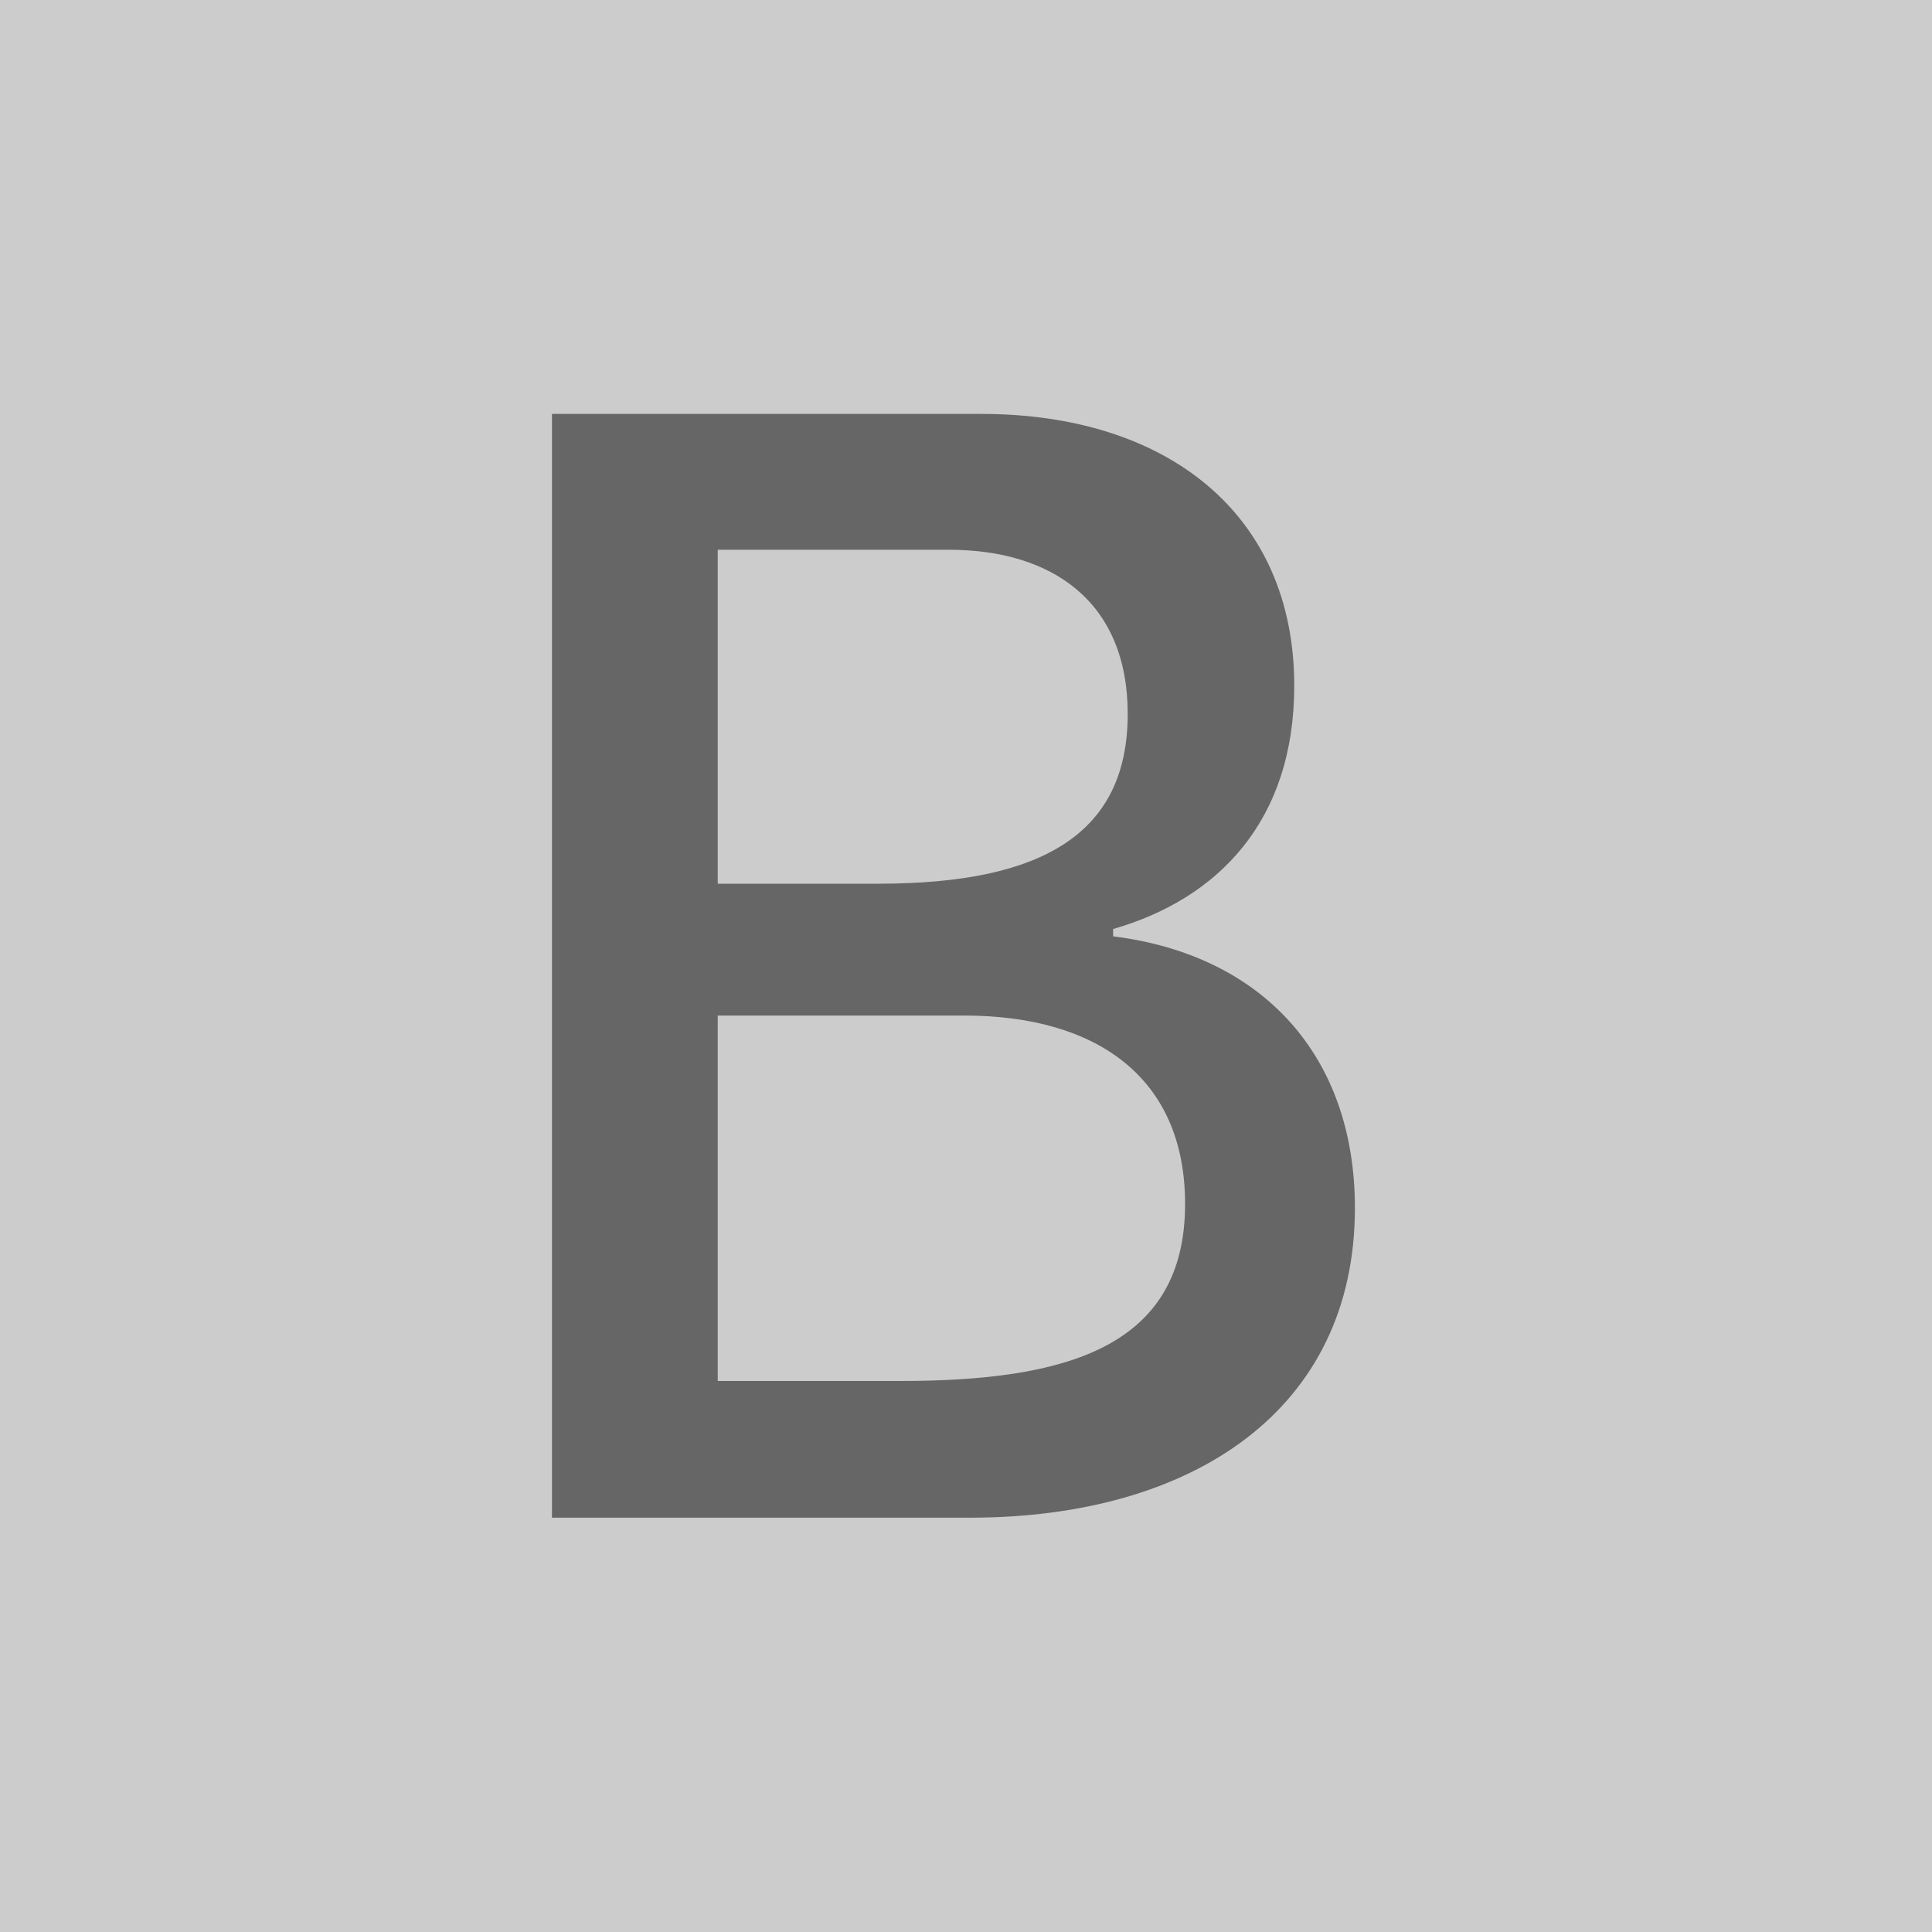
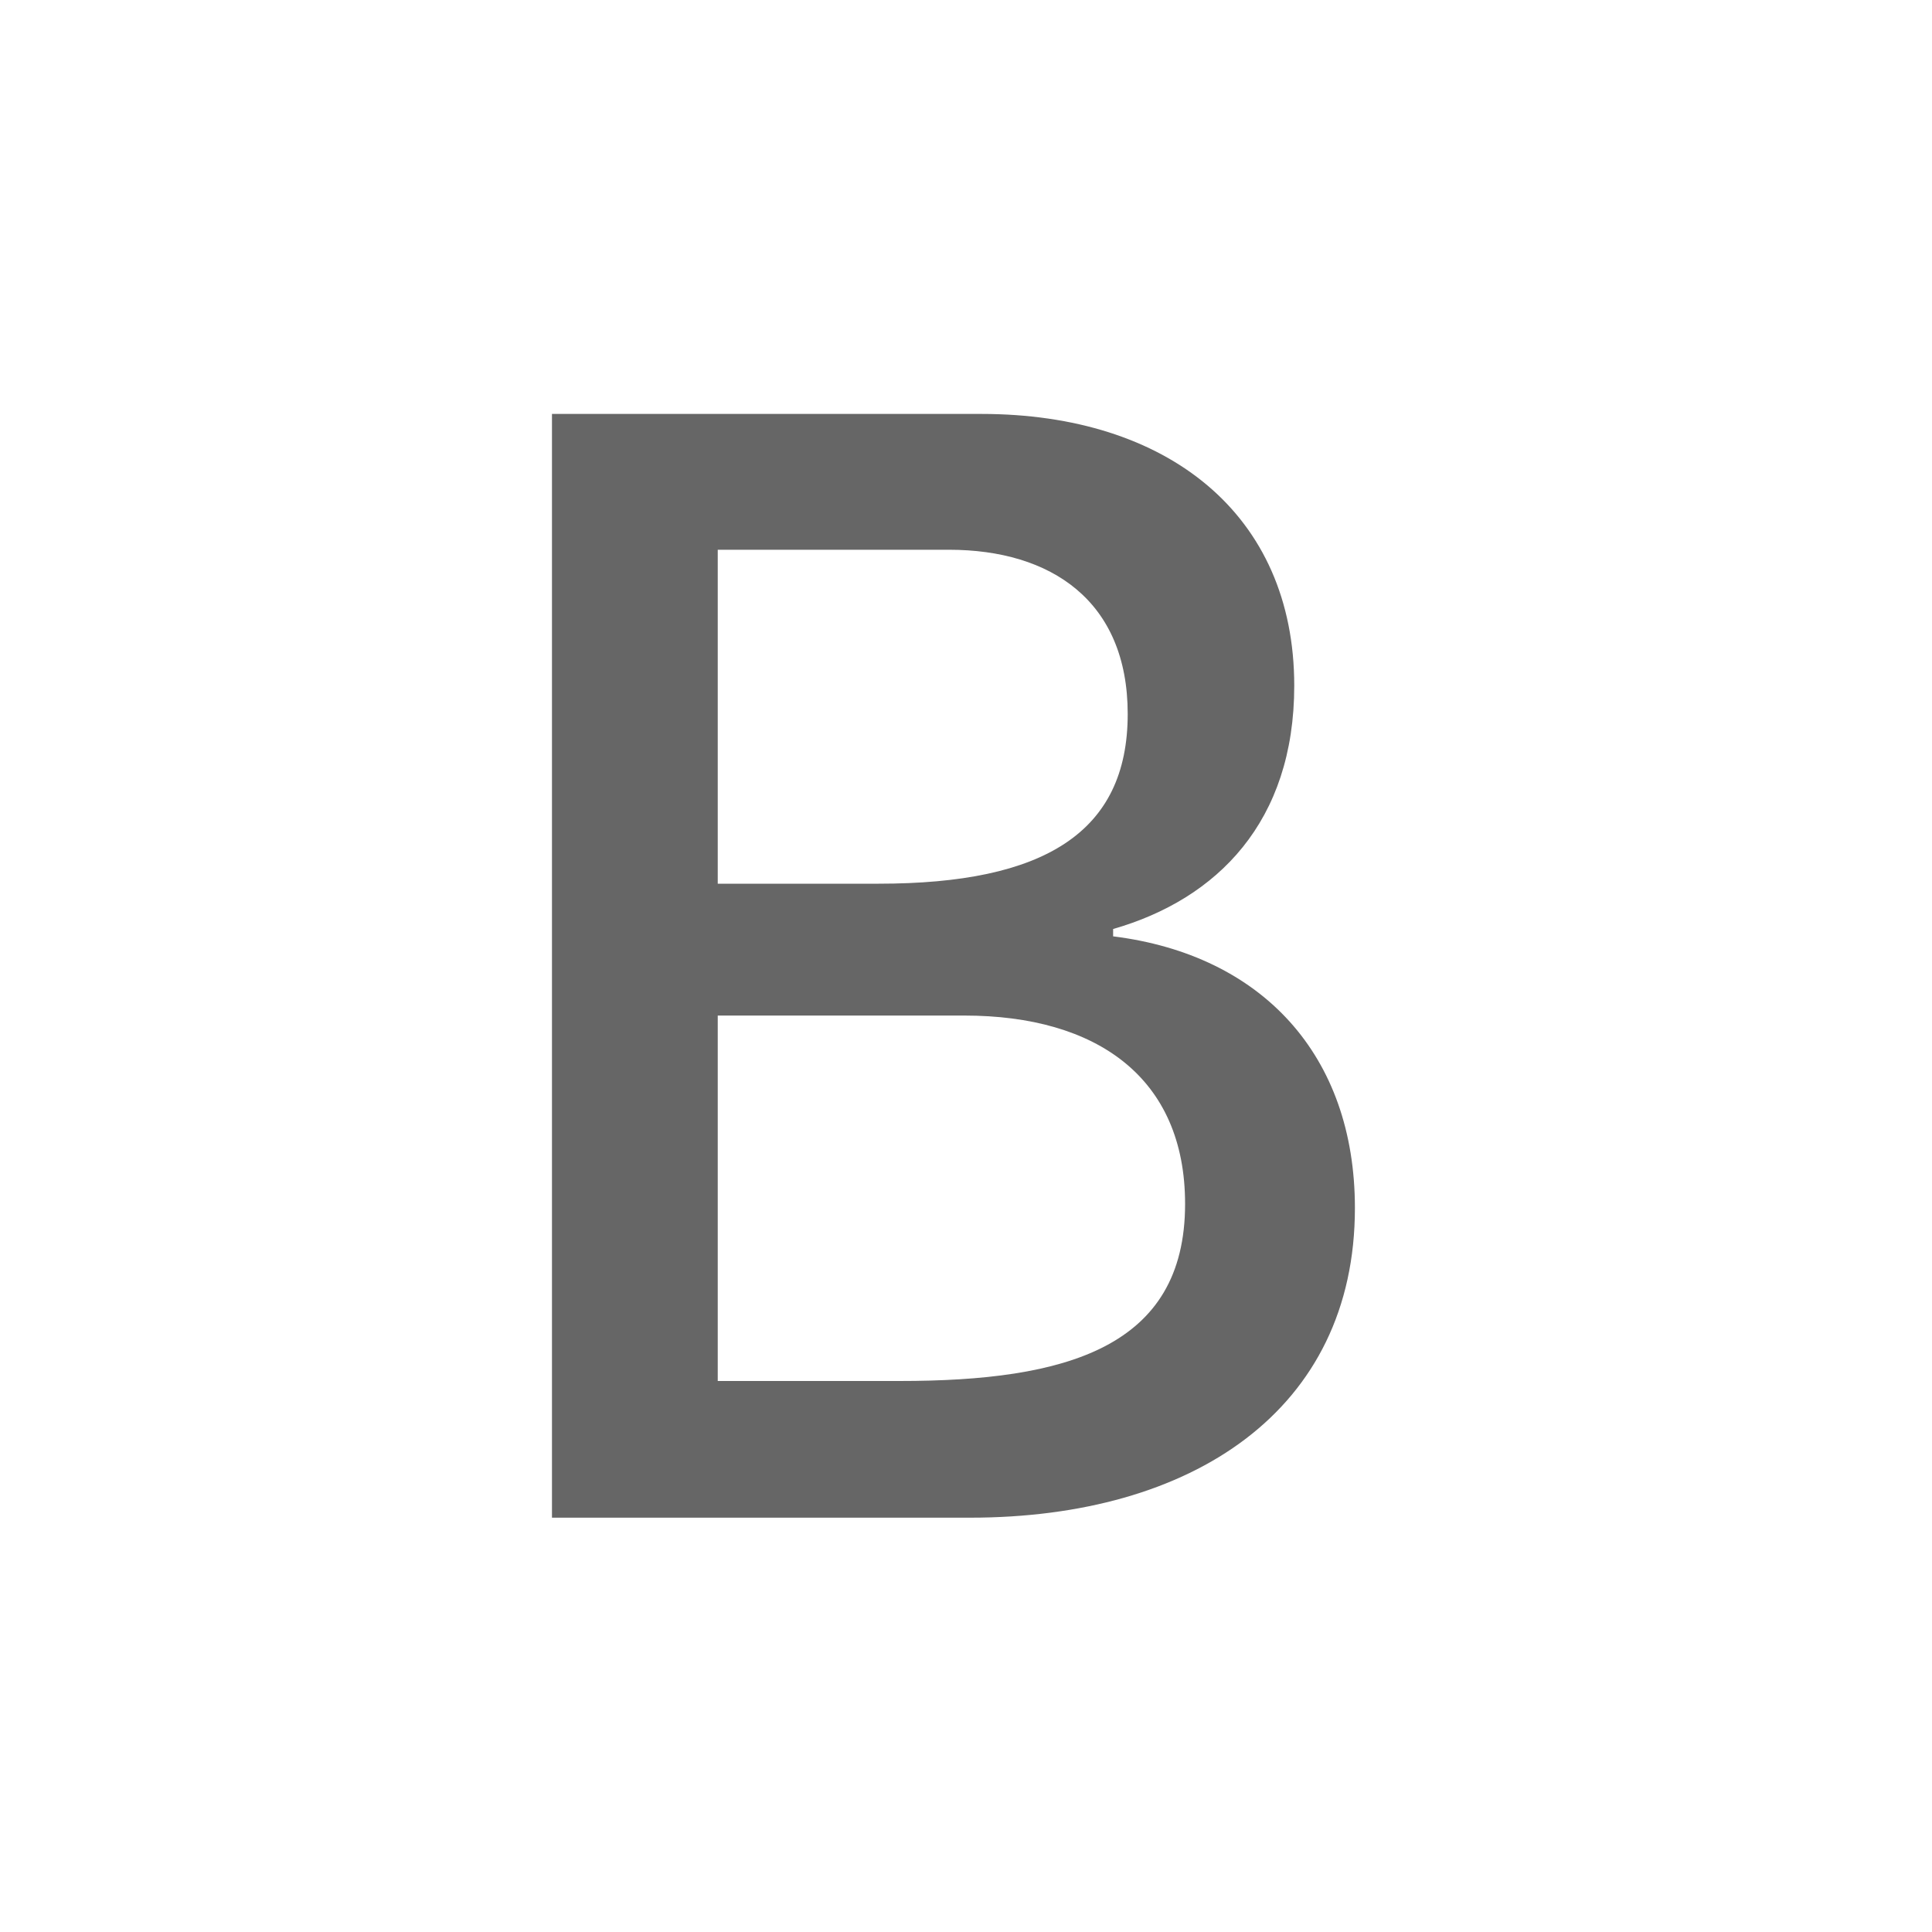
<svg xmlns="http://www.w3.org/2000/svg" width="20" height="20" viewBox="0 0 20 20" fill="none">
-   <rect width="20" height="20" fill="#CCCCCC" />
-   <path fill-rule="evenodd" clip-rule="evenodd" d="M5.714 15.711V4.285H10.159C12.084 4.285 13.398 5.323 13.398 7.098C13.398 8.504 12.603 9.307 11.523 9.617V9.693C13.064 9.885 14.026 10.923 14.026 12.505C14.026 14.598 12.344 15.711 10.042 15.711H5.714ZM7.43 5.691V9.148H9.096C10.804 9.148 11.674 8.621 11.674 7.391C11.674 6.219 10.879 5.691 9.824 5.691H7.43ZM7.43 10.513V14.296H9.314C11.03 14.296 12.268 13.953 12.268 12.463C12.268 11.157 11.356 10.513 9.983 10.513H7.43Z" fill="#666666" />
+   <path fill-rule="evenodd" clip-rule="evenodd" d="M5.714 15.711V4.285H10.159C12.084 4.285 13.398 5.323 13.398 7.098C13.398 8.504 12.603 9.307 11.523 9.617V9.693C13.064 9.885 14.026 10.923 14.026 12.505C14.026 14.598 12.344 15.711 10.042 15.711H5.714M7.43 5.691V9.148H9.096C10.804 9.148 11.674 8.621 11.674 7.391C11.674 6.219 10.879 5.691 9.824 5.691H7.43ZM7.43 10.513V14.296H9.314C11.03 14.296 12.268 13.953 12.268 12.463C12.268 11.157 11.356 10.513 9.983 10.513H7.43Z" fill="#666666" />
</svg>